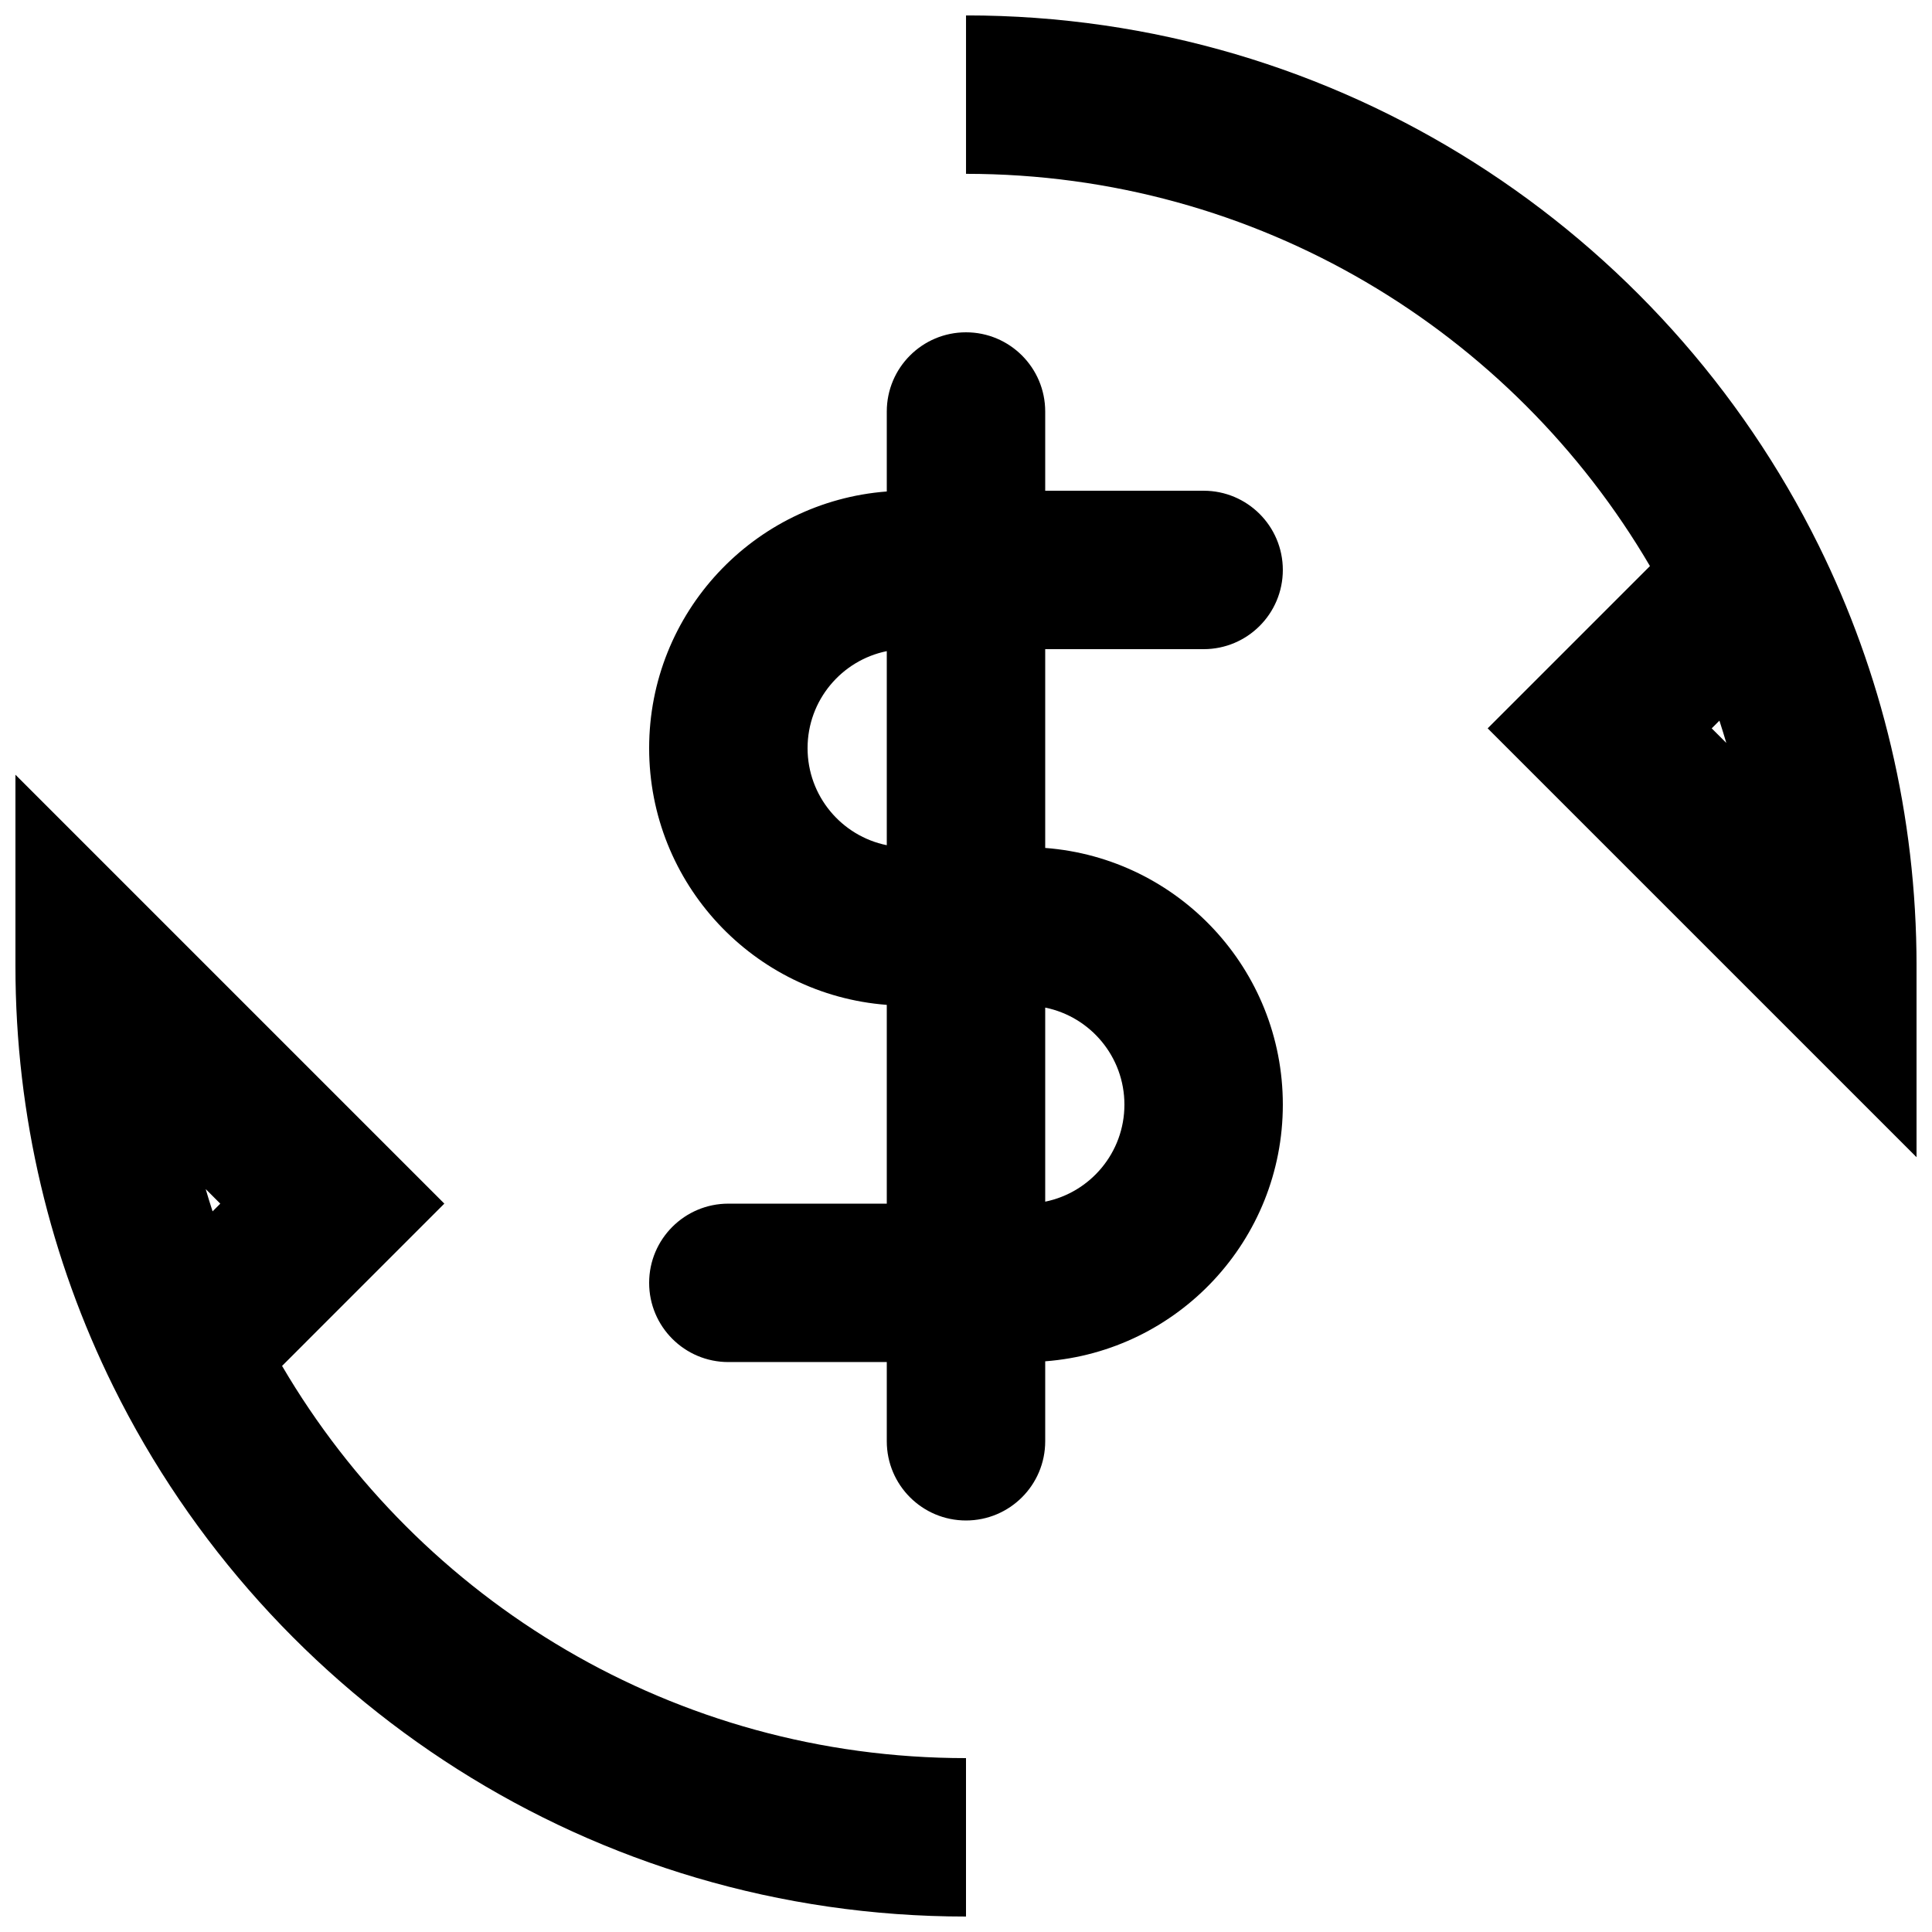
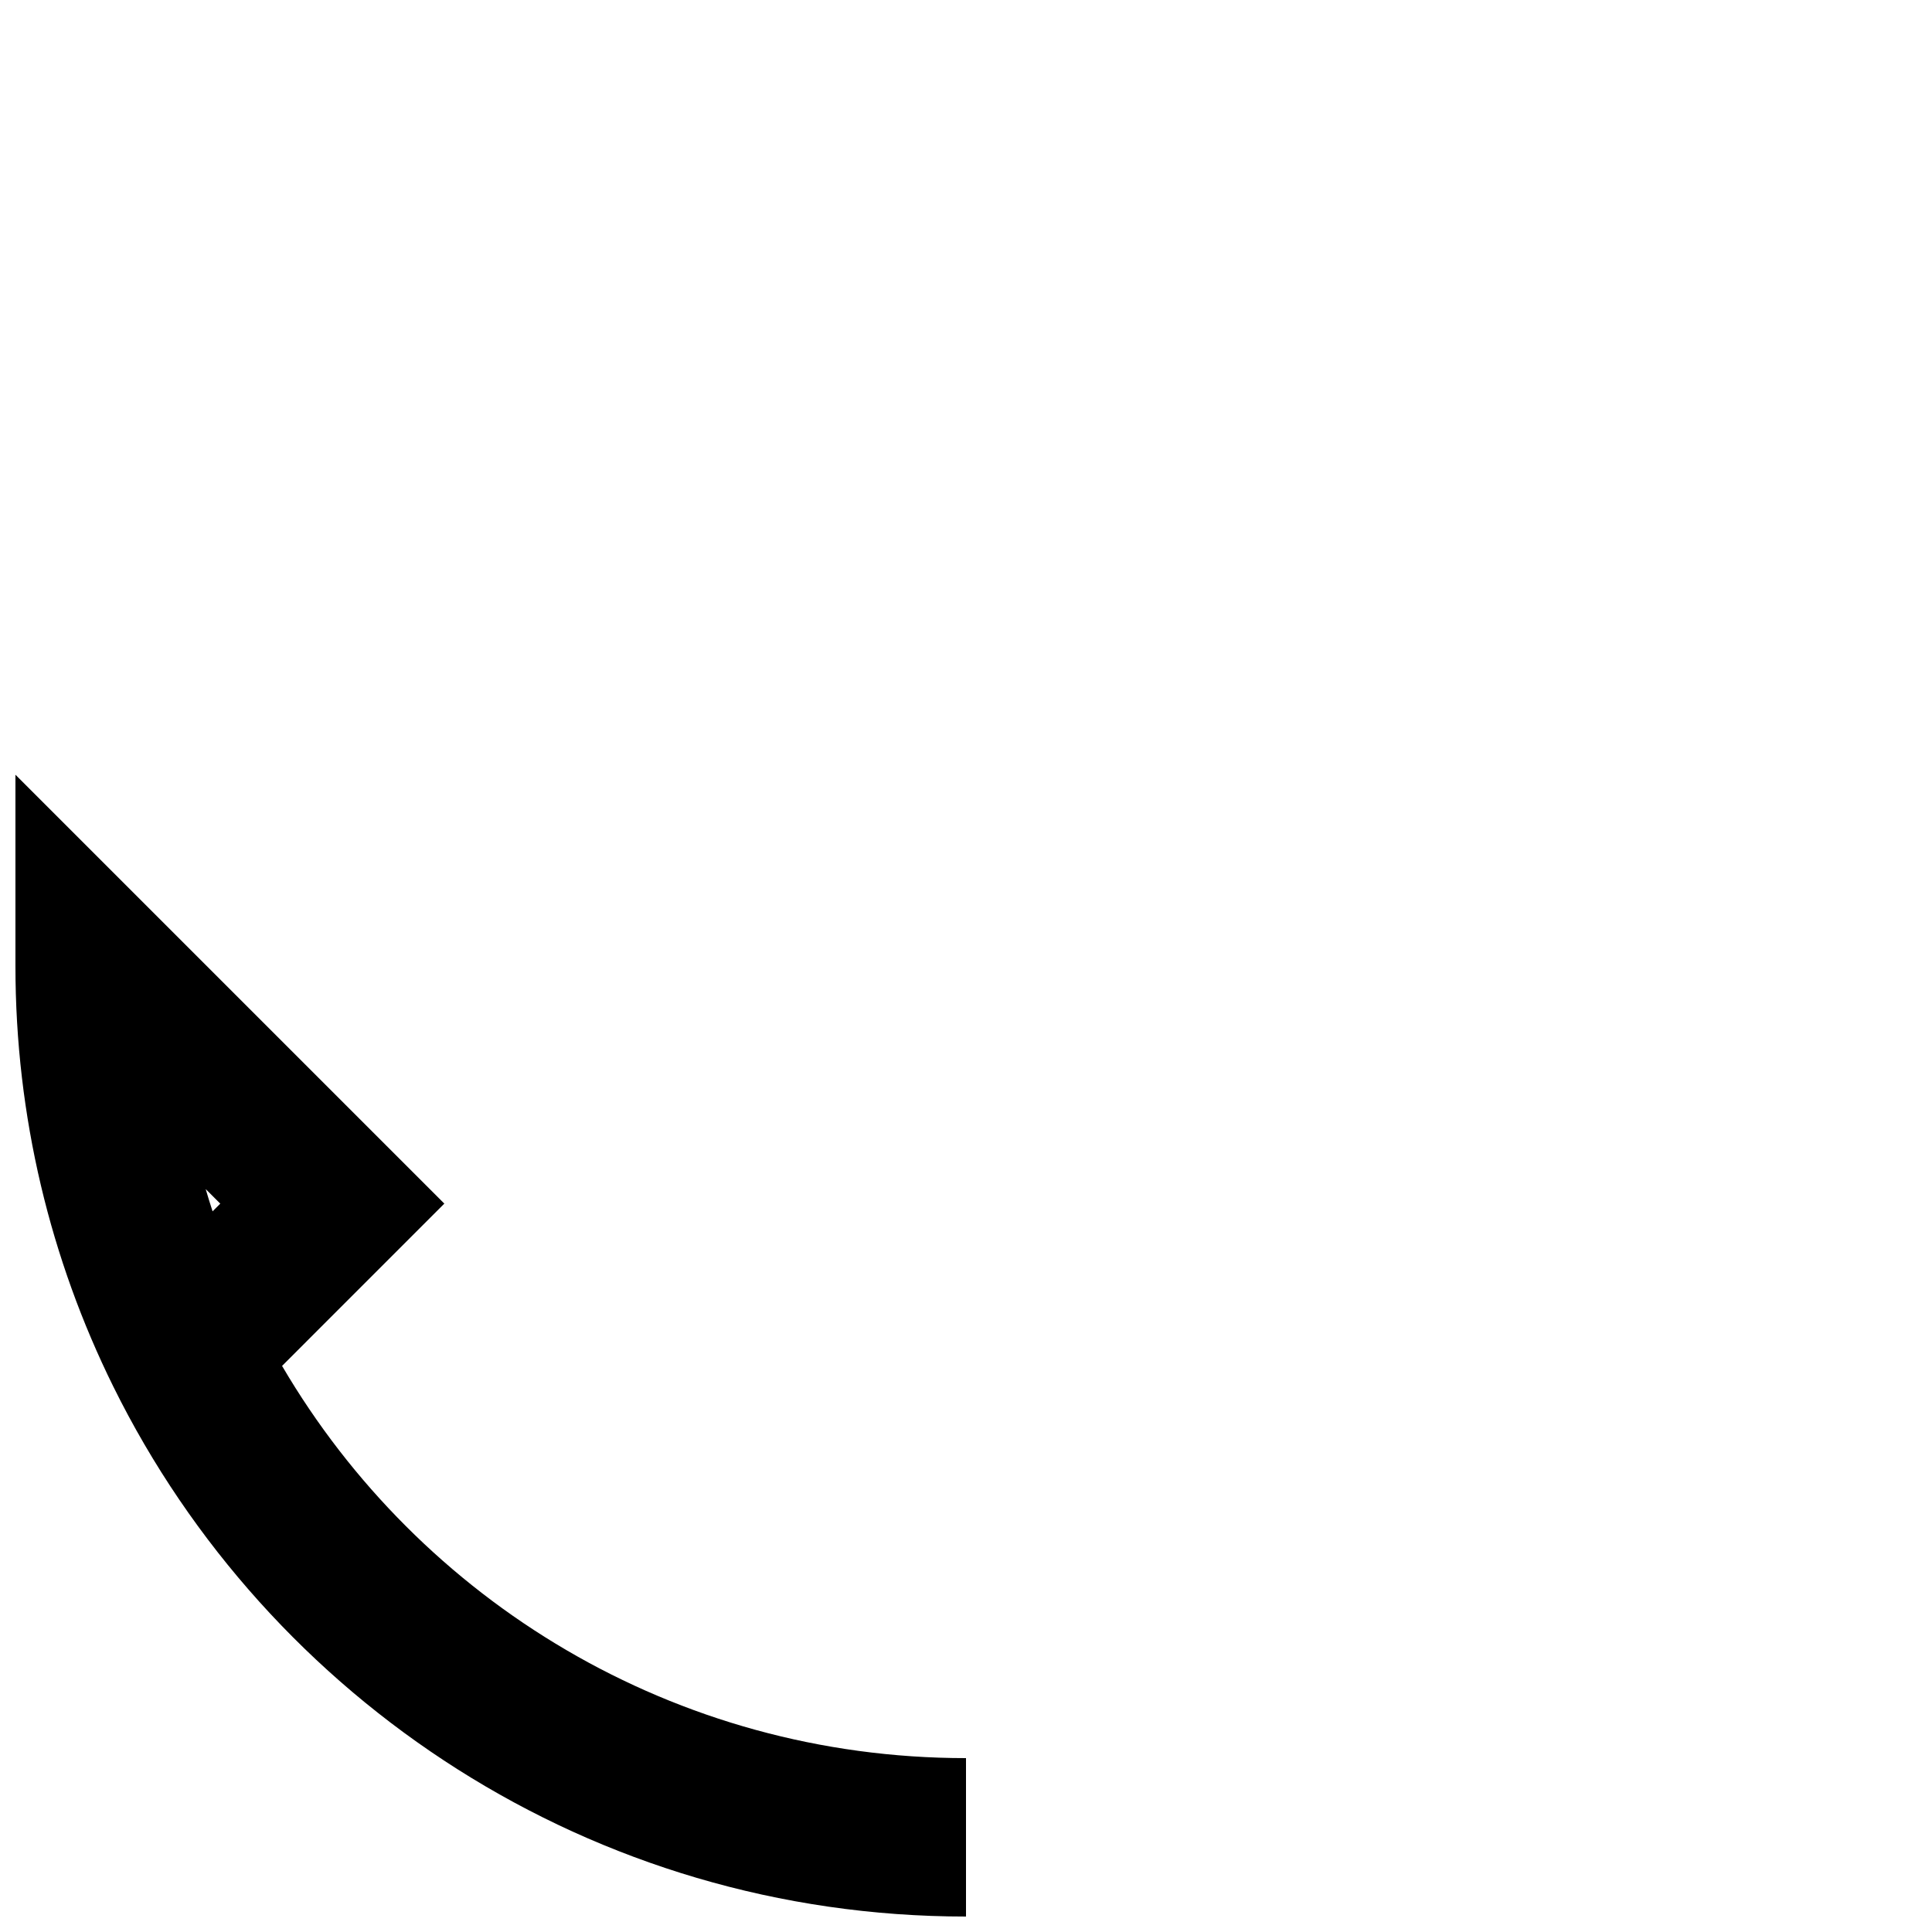
<svg xmlns="http://www.w3.org/2000/svg" width="800px" height="800px" version="1.1" viewBox="144 144 512 512">
  <defs>
    <clipPath id="b">
-       <path d="m400 148.09h251.9v302.91h-251.9z" />
-     </clipPath>
+       </clipPath>
    <clipPath id="a">
      <path d="m148.09 349h251.91v302.9h-251.91z" />
    </clipPath>
  </defs>
  <g clip-path="url(#b)">
    <path d="m581.25 294.02-43.004 43 113.66 113.65v-50.676c0-39.984-9.328-77.848-25.949-111.48-41.102-83.164-126.82-140.43-225.95-140.43v41.984c77.246 0 144.79 41.723 181.25 103.95zm20.238 46.863c-0.582-1.98-1.191-3.949-1.824-5.906l-2.043 2.043z" fill-rule="evenodd" />
  </g>
  <g clip-path="url(#a)">
    <path d="m218.75 505.98c36.461 62.219 104 103.94 181.25 103.94v41.984c-99.137 0-184.86-57.266-225.96-140.43-16.621-33.633-25.949-71.496-25.949-111.48v-50.68l113.66 113.66zm-18.414-40.961 2.039-2.039-3.867-3.867c0.582 1.98 1.191 3.949 1.828 5.906z" fill-rule="evenodd" />
  </g>
-   <path d="m420.99 274.05v-20.992c0-11.594-9.398-20.992-20.992-20.992s-20.992 9.398-20.992 20.992v21.191c-35.227 2.68-62.977 32.109-62.977 68.023 0 35.914 27.75 65.348 62.977 68.027v52.68h-41.984c-11.594 0-20.992 9.395-20.992 20.988 0 11.598 9.398 20.992 20.992 20.992h41.984v20.992c0 11.594 9.398 20.992 20.992 20.992s20.992-9.398 20.992-20.992v-21.191c35.227-2.676 62.973-32.109 62.973-68.023s-27.746-65.348-62.973-68.023v-52.68h41.984c11.594 0 20.988-9.398 20.988-20.992s-9.395-20.992-20.988-20.992zm-41.984 42.508v51.43c-11.98-2.43-20.992-13.02-20.992-25.715 0-12.695 9.012-23.281 20.992-25.715zm41.984 94.465v51.43c11.977-2.43 20.992-13.02 20.992-25.715s-9.016-23.285-20.992-25.715z" fill-rule="evenodd" />
</svg>